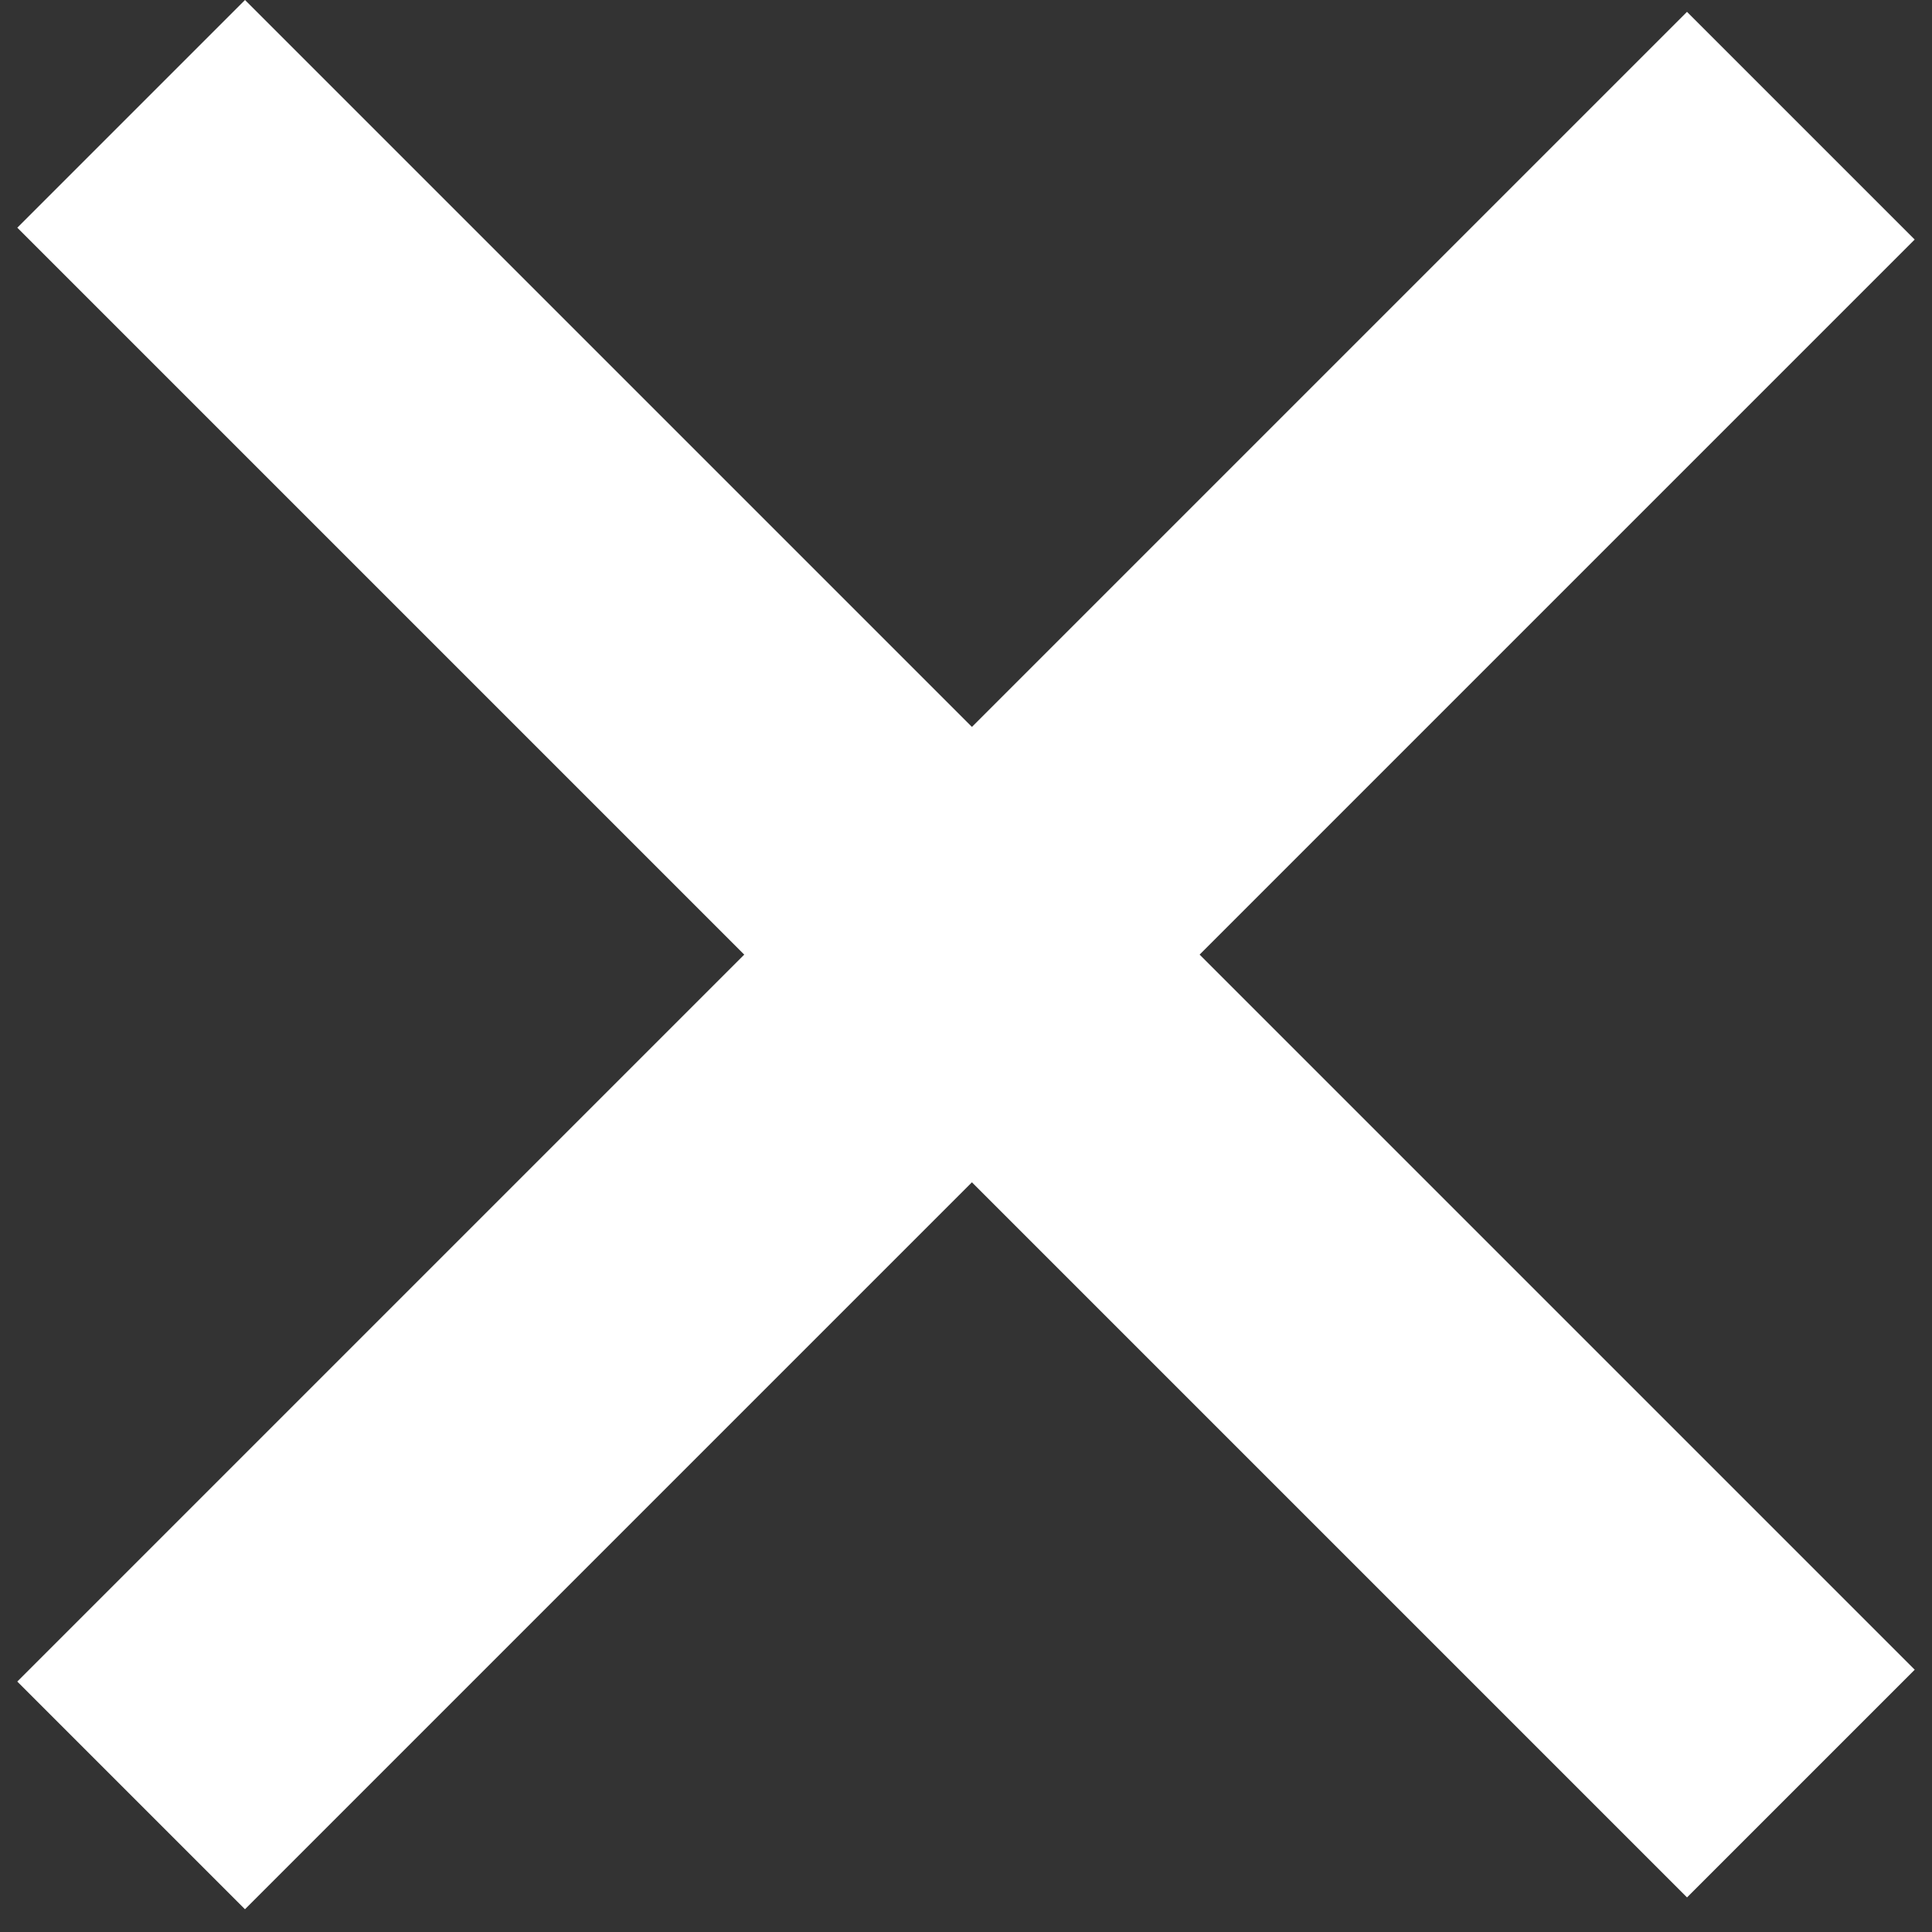
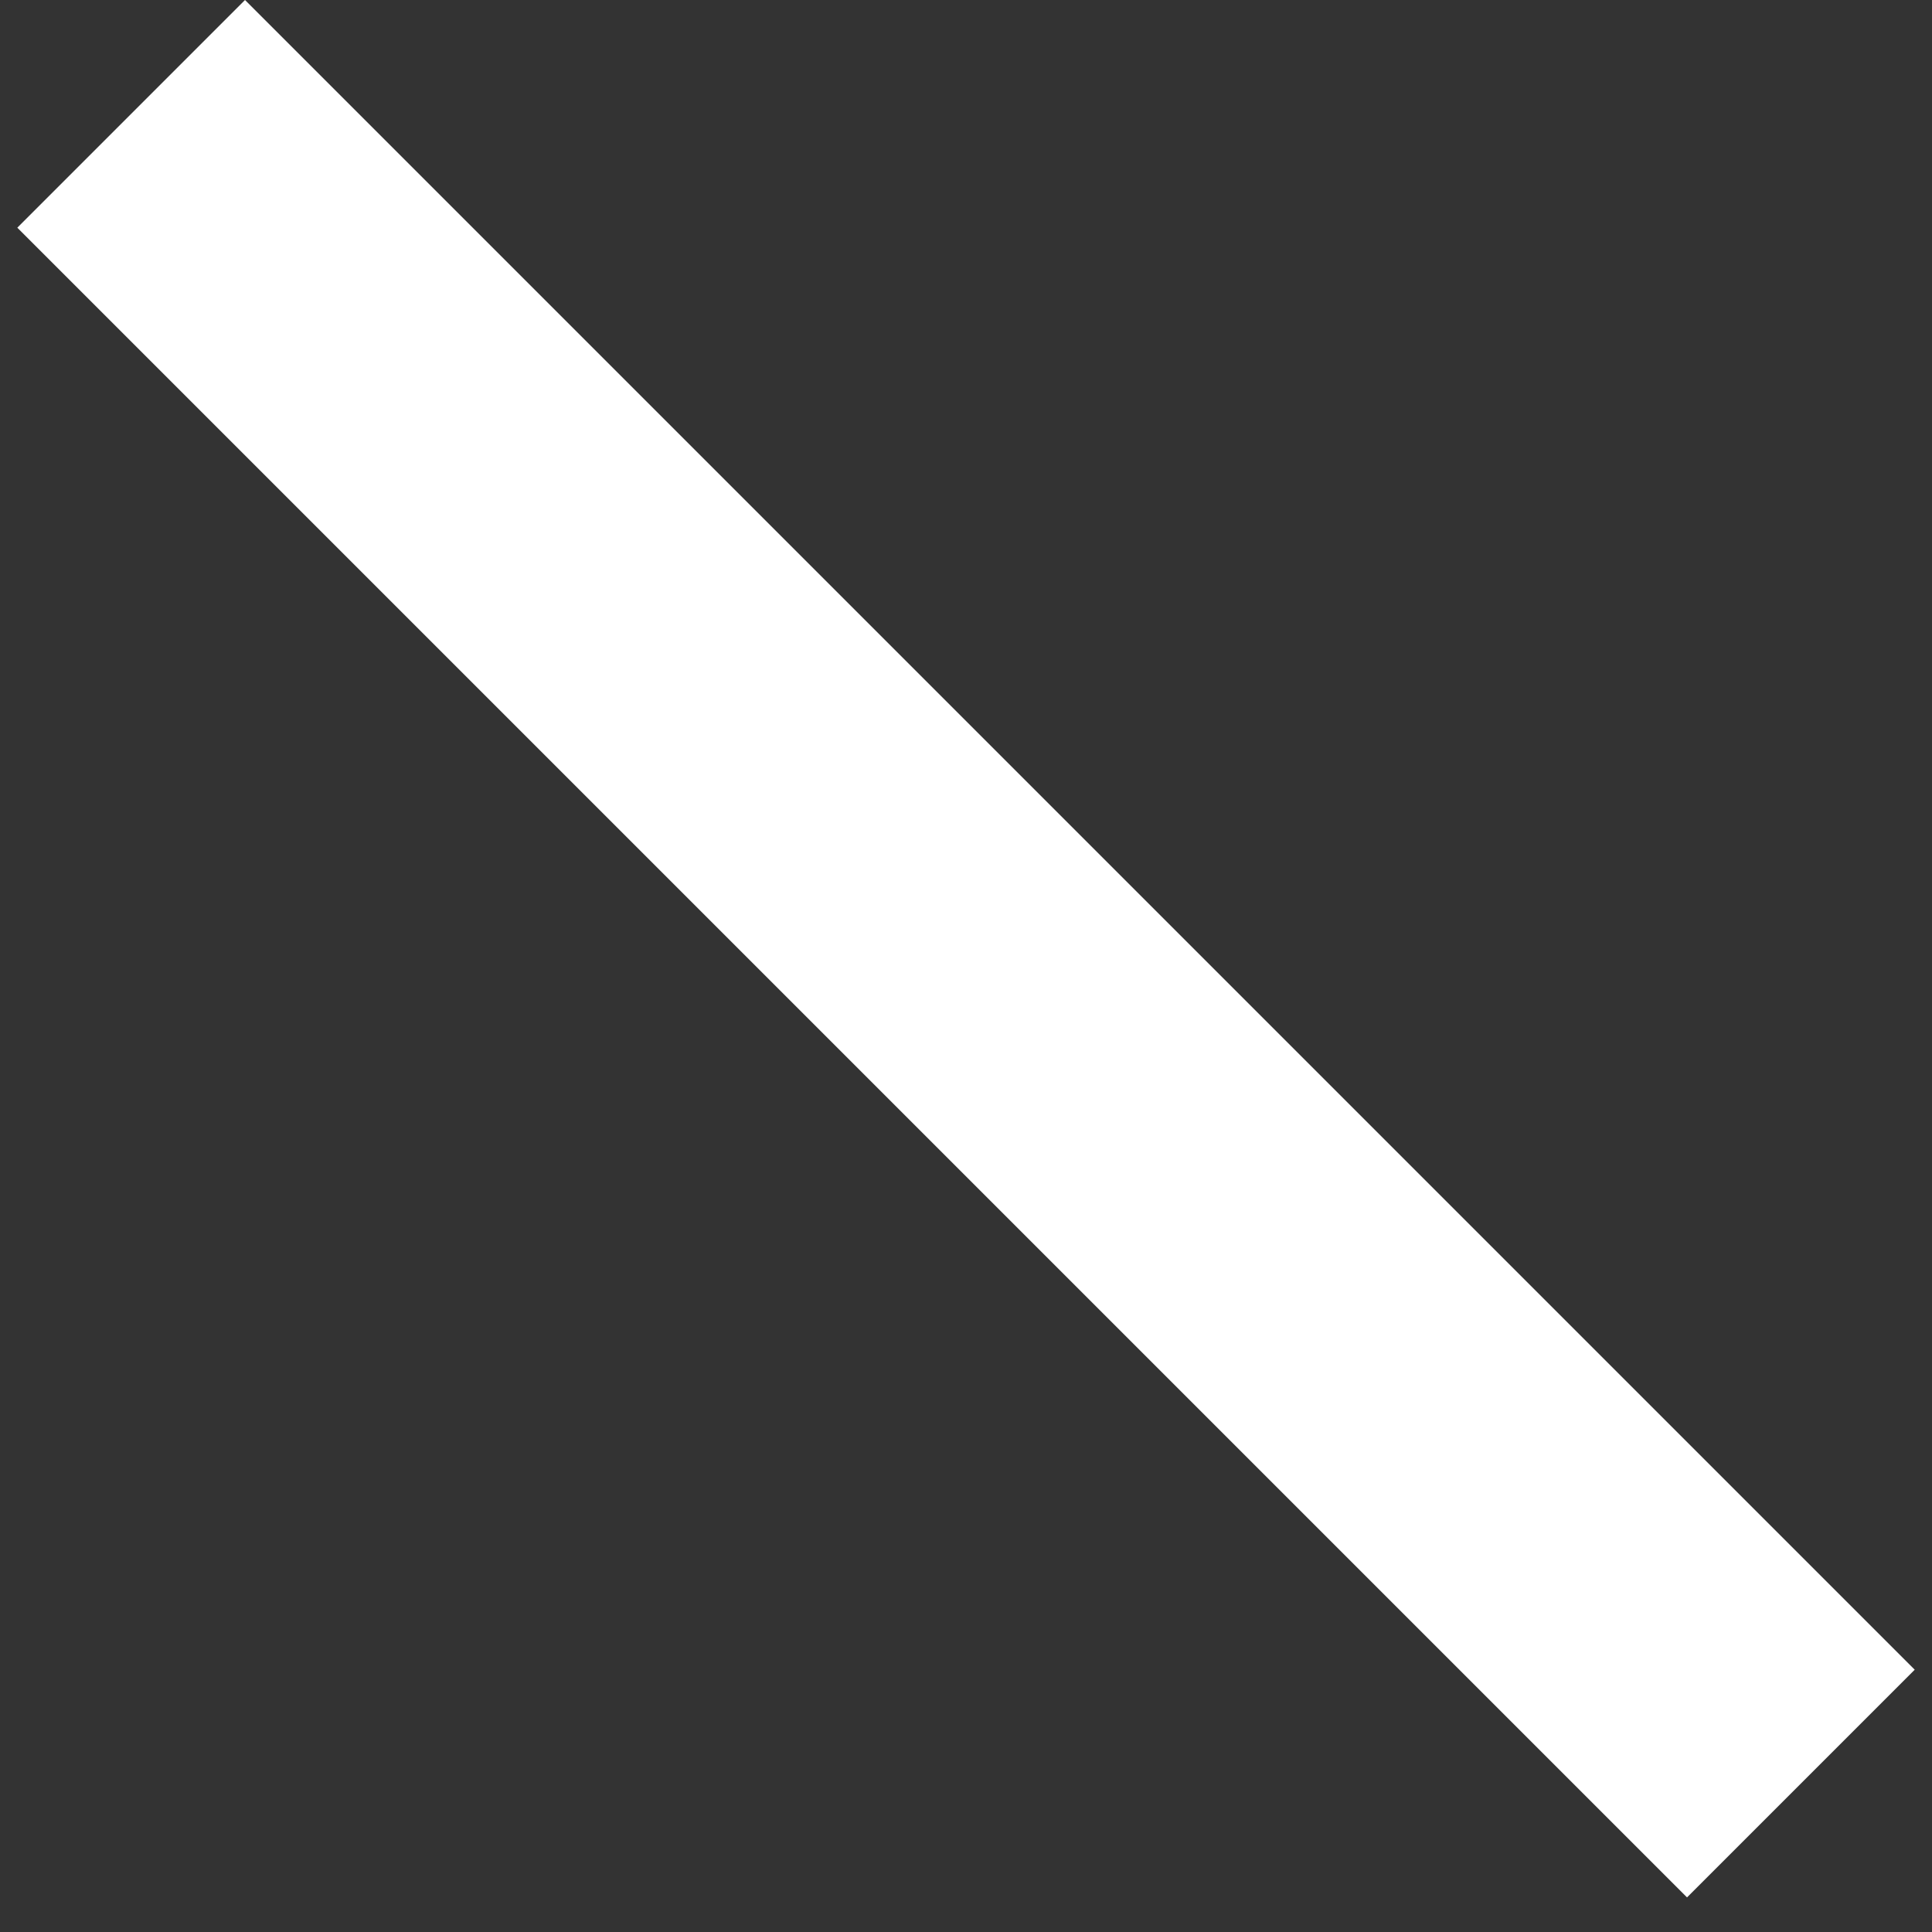
<svg xmlns="http://www.w3.org/2000/svg" width="54" height="54" viewBox="0 0 54 54" fill="none">
  <rect x="0" y="0" width="54" height="54" fill="#333333" stroke="none" />
  <rect x="6.848" width="66" height="9" transform="rotate(45 6.848 0)" fill="white" />
-   <rect x="0.483" y="47" width="66" height="9" transform="rotate(-45 0.483 47)" fill="white" />
</svg>